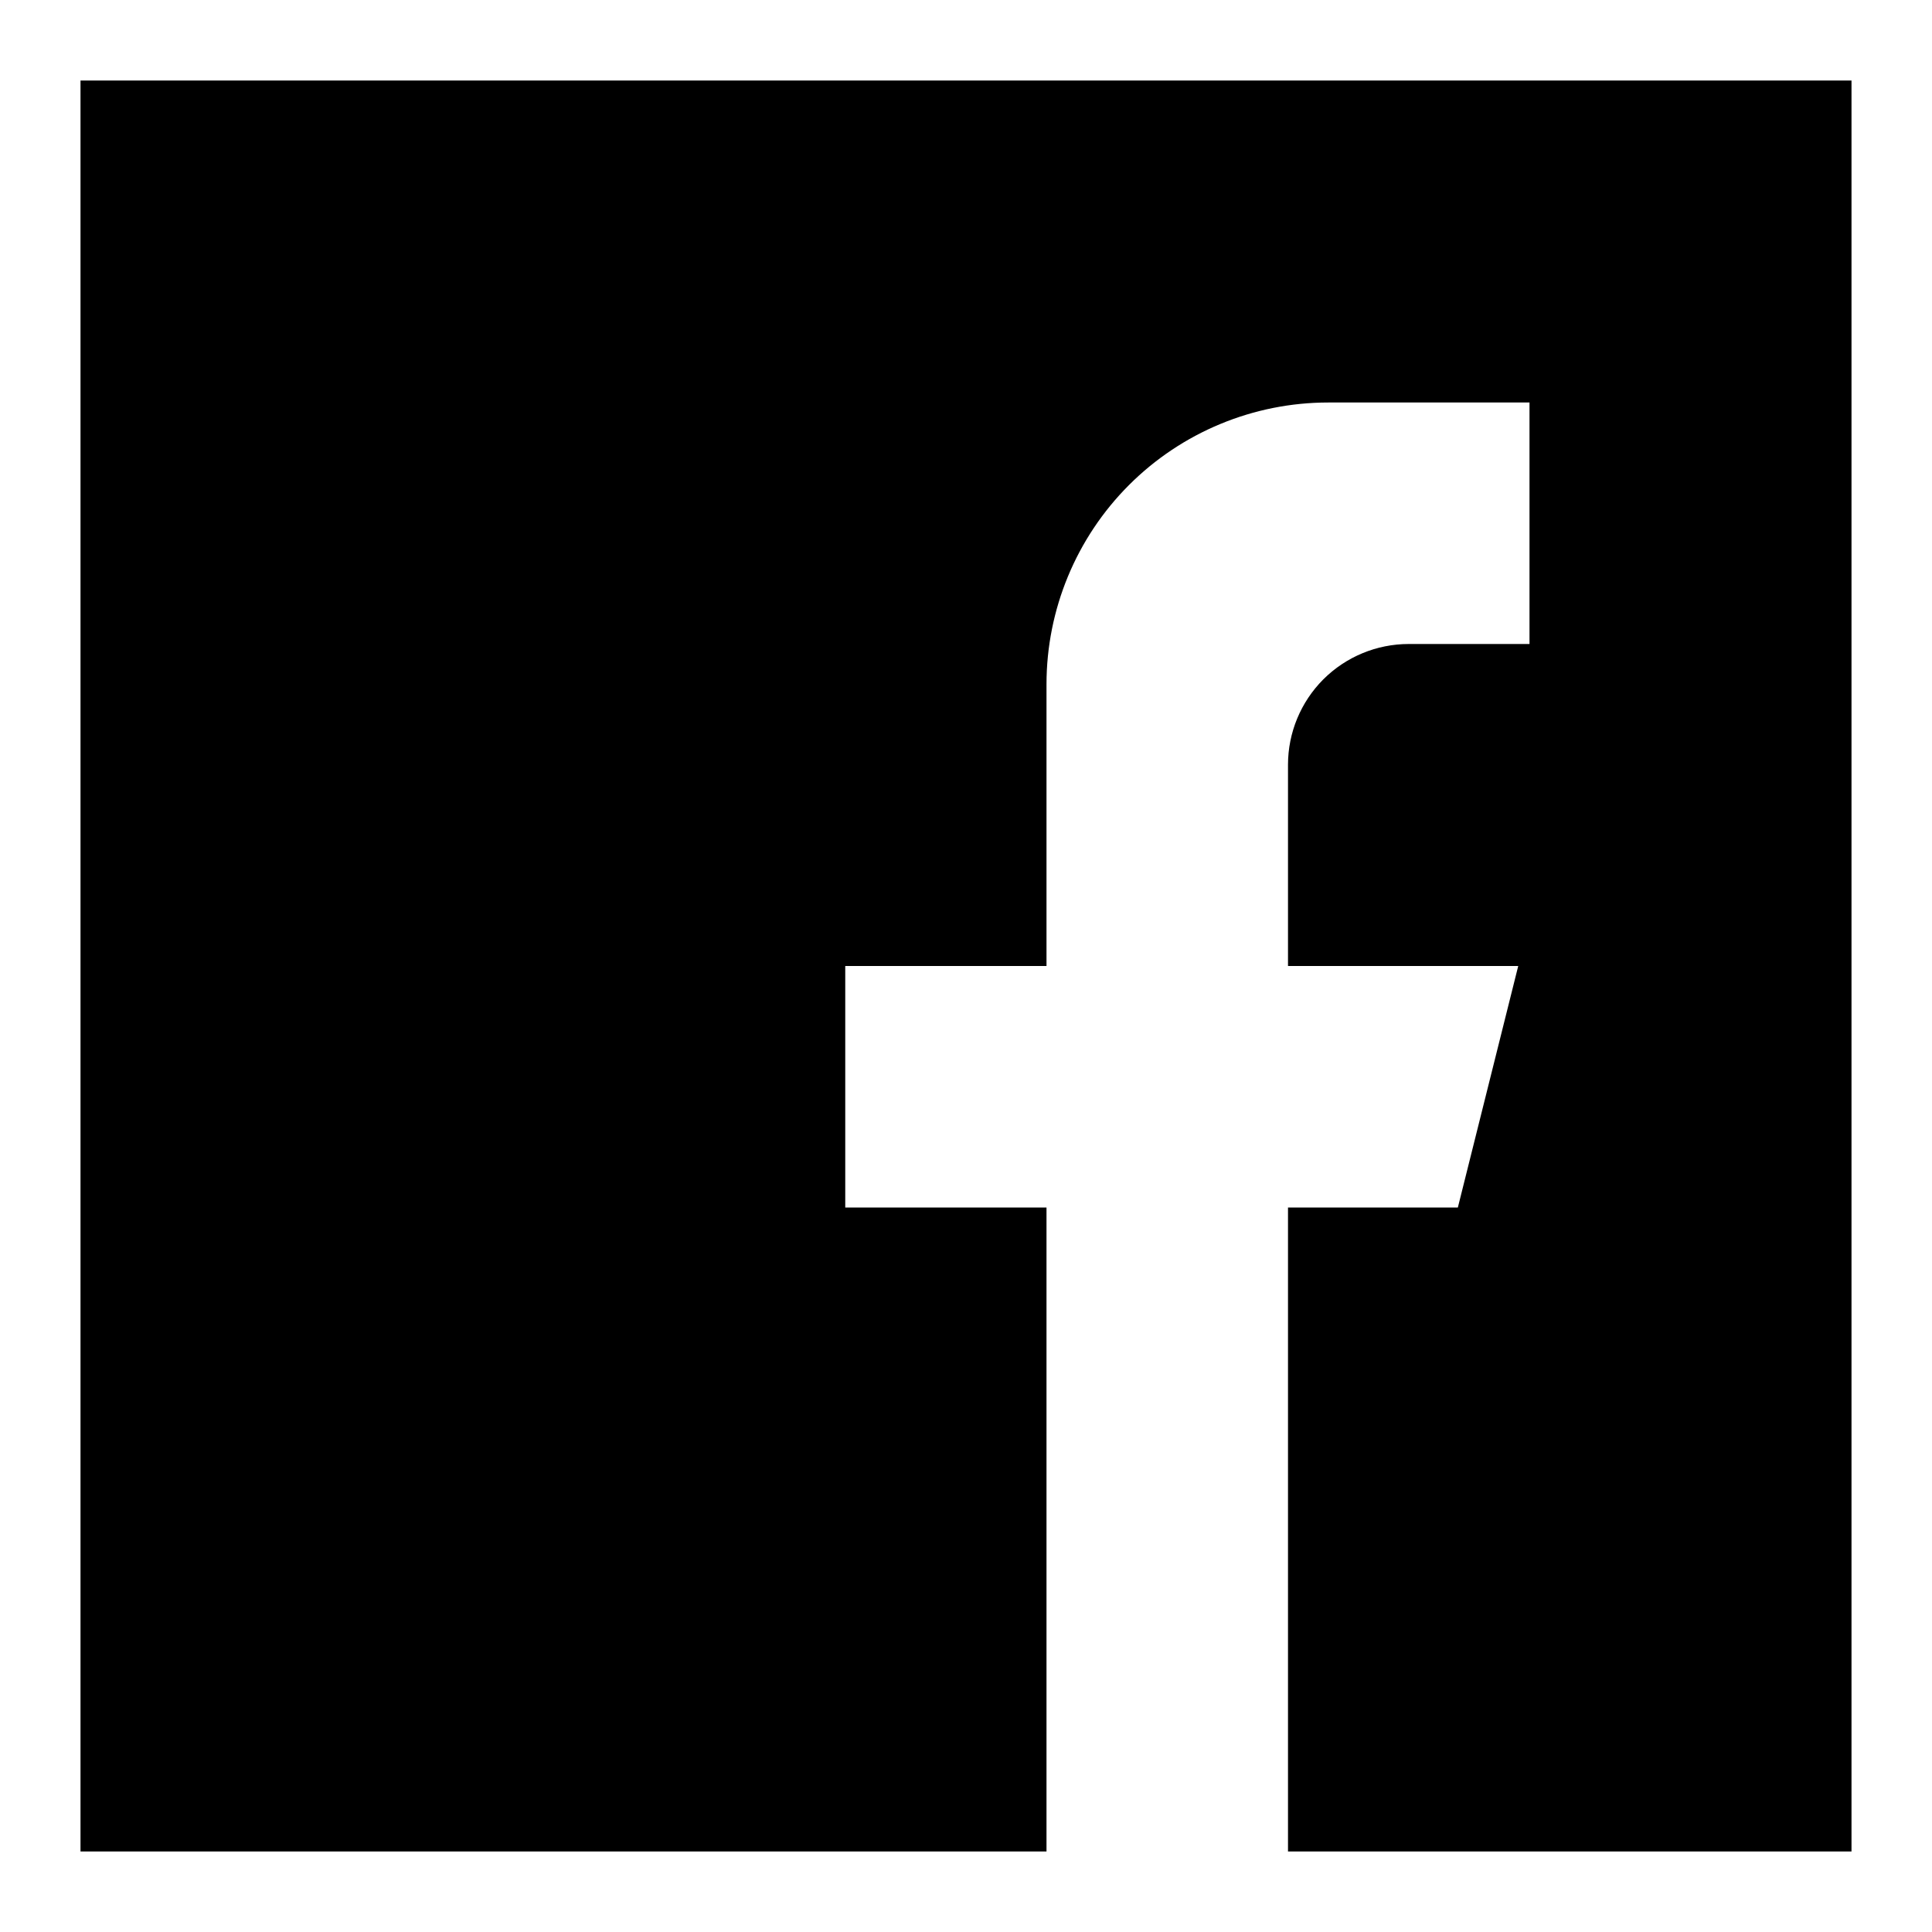
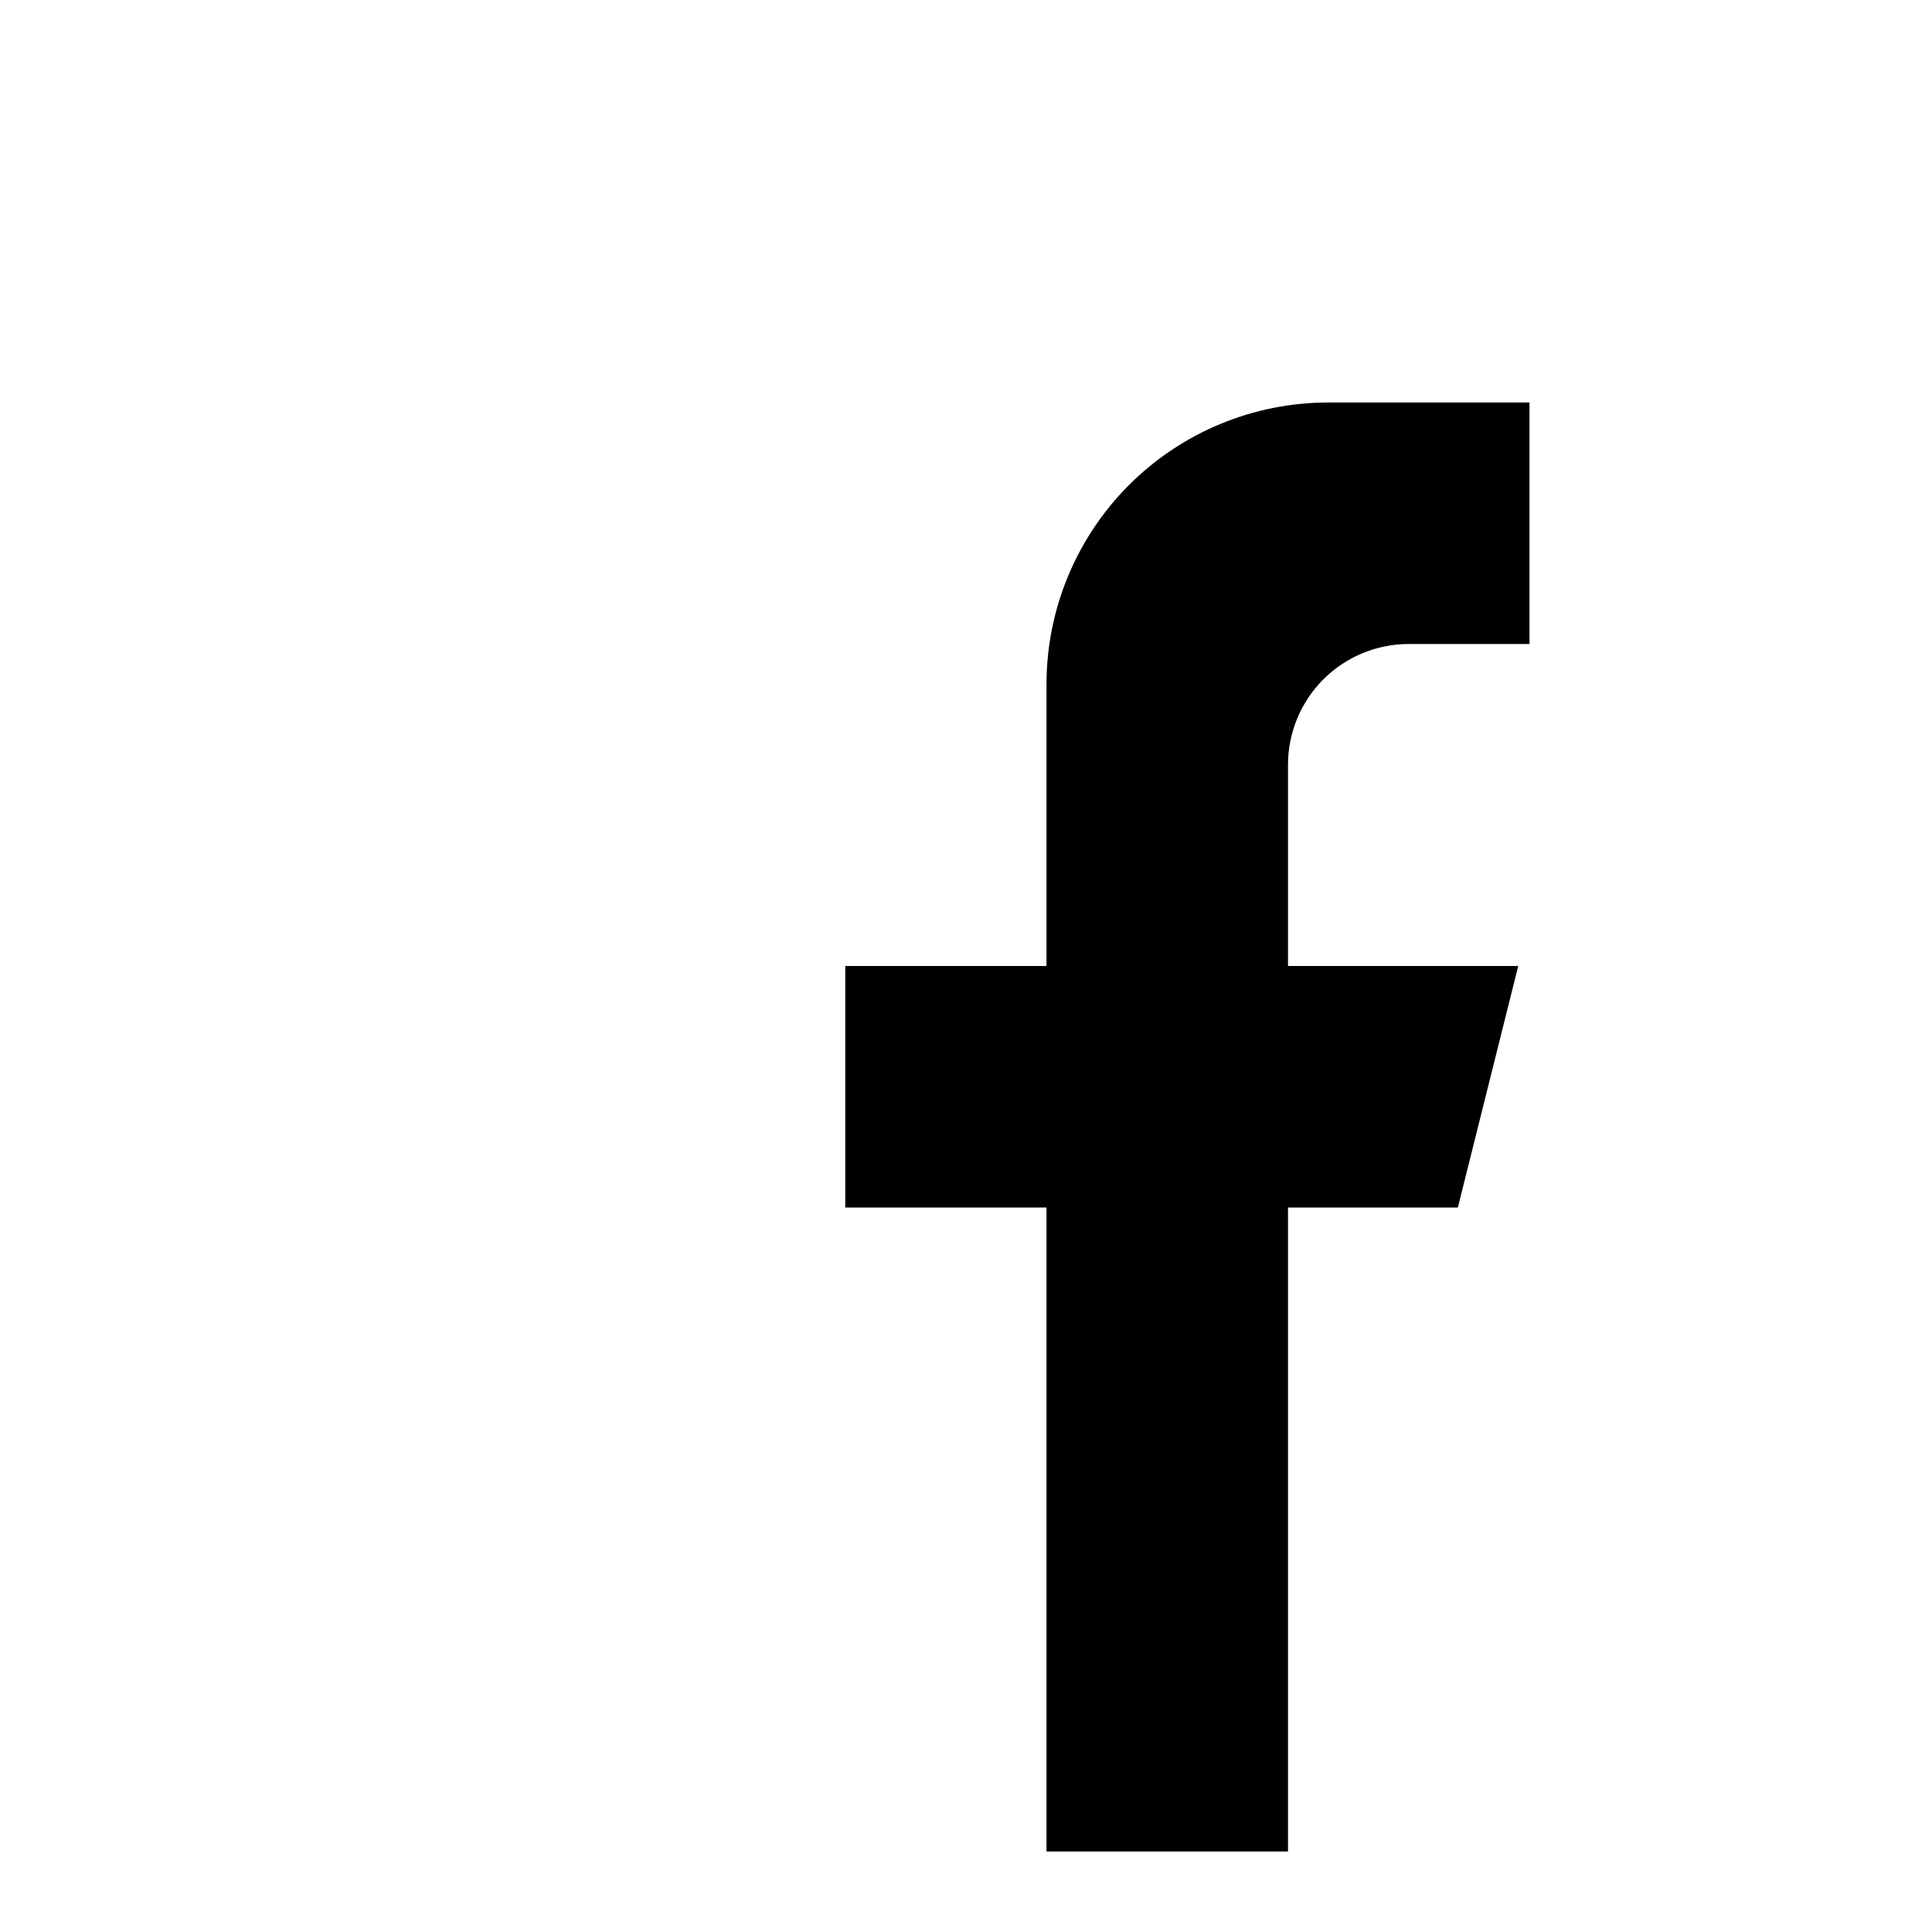
<svg xmlns="http://www.w3.org/2000/svg" width="24" height="24" viewBox="0 0 24 24" fill="none">
-   <path fill-rule="evenodd" clip-rule="evenodd" d="M23 1H1V23H13V15H10.5V12H13V8.5C13 7.572 13.369 6.681 14.025 6.025C14.681 5.369 15.572 5 16.5 5H19V8H17.5C17.102 8 16.721 8.158 16.439 8.439C16.158 8.721 16 9.102 16 9.5V12H18.86L18.11 15H16V23H23V1Z" fill="black" />
+   <path fill-rule="evenodd" clip-rule="evenodd" d="M23 1V23H13V15H10.5V12H13V8.5C13 7.572 13.369 6.681 14.025 6.025C14.681 5.369 15.572 5 16.5 5H19V8H17.5C17.102 8 16.721 8.158 16.439 8.439C16.158 8.721 16 9.102 16 9.5V12H18.86L18.11 15H16V23H23V1Z" fill="black" />
</svg>